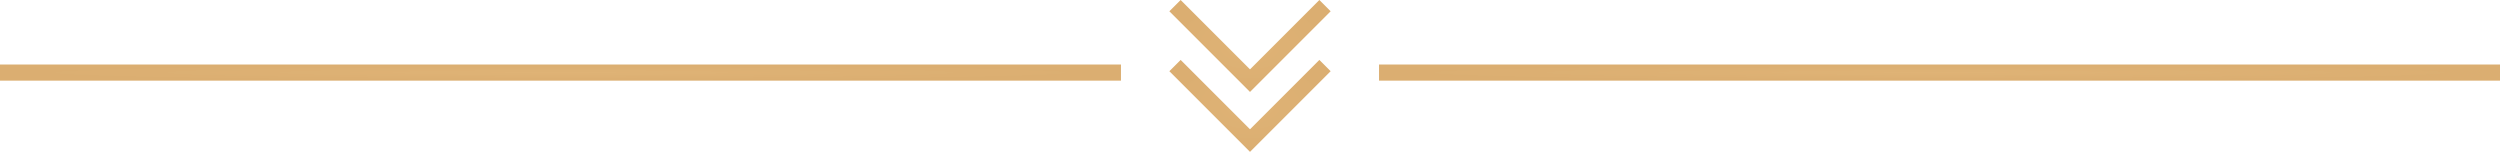
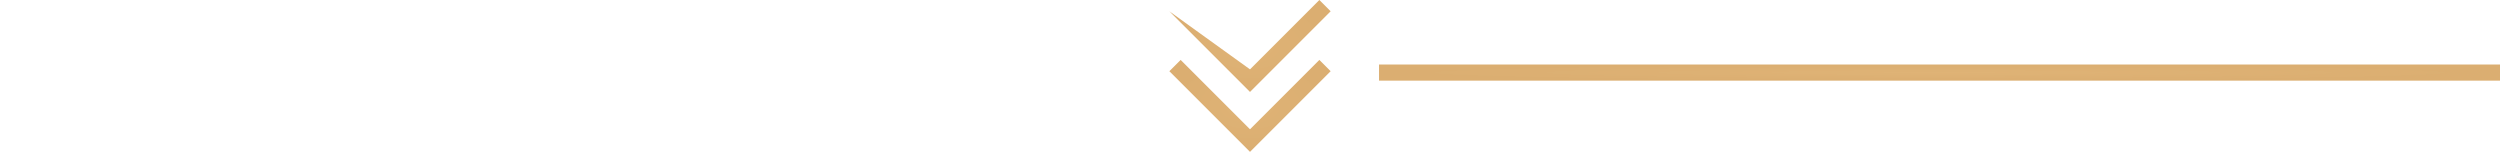
<svg xmlns="http://www.w3.org/2000/svg" width="310" height="19" viewBox="0 0 310 19" fill="none">
-   <rect y="8" width="139" height="2" fill="url(#paint0_radial_184_188)" />
  <rect x="171" y="8" width="139" height="2" fill="url(#paint1_radial_184_188)" />
  <path d="M155 18.83L165 8.83L163.6 7.43L155 16.03L146.4 7.43L145 8.83L155 18.83Z" fill="url(#paint2_radial_184_188)" />
-   <path d="M155 11.4L165 1.4L163.6 2.47955e-05L155 8.6L146.4 2.47955e-05L145 1.4L155 11.4Z" fill="url(#paint3_radial_184_188)" />
+   <path d="M155 11.4L165 1.4L163.6 2.47955e-05L155 8.6L145 1.4L155 11.4Z" fill="url(#paint3_radial_184_188)" />
  <defs>
    <radialGradient id="paint0_radial_184_188" cx="0" cy="0" r="1" gradientUnits="userSpaceOnUse" gradientTransform="translate(69.5 9) rotate(90) scale(1 69.5)">
      <stop stop-color="#DFB376" />
      <stop offset="1" stop-color="#DBAE71" />
    </radialGradient>
    <radialGradient id="paint1_radial_184_188" cx="0" cy="0" r="1" gradientUnits="userSpaceOnUse" gradientTransform="translate(240.5 9) rotate(90) scale(1 69.5)">
      <stop stop-color="#DFB376" />
      <stop offset="1" stop-color="#DBAE71" />
    </radialGradient>
    <radialGradient id="paint2_radial_184_188" cx="0" cy="0" r="1" gradientUnits="userSpaceOnUse" gradientTransform="translate(155 13.13) rotate(-90) scale(5.7 10)">
      <stop stop-color="#DFB376" />
      <stop offset="1" stop-color="#DBAE71" />
    </radialGradient>
    <radialGradient id="paint3_radial_184_188" cx="0" cy="0" r="1" gradientUnits="userSpaceOnUse" gradientTransform="translate(155 5.7) rotate(-90) scale(5.7 10)">
      <stop stop-color="#DFB376" />
      <stop offset="1" stop-color="#DBAE71" />
    </radialGradient>
  </defs>
</svg>